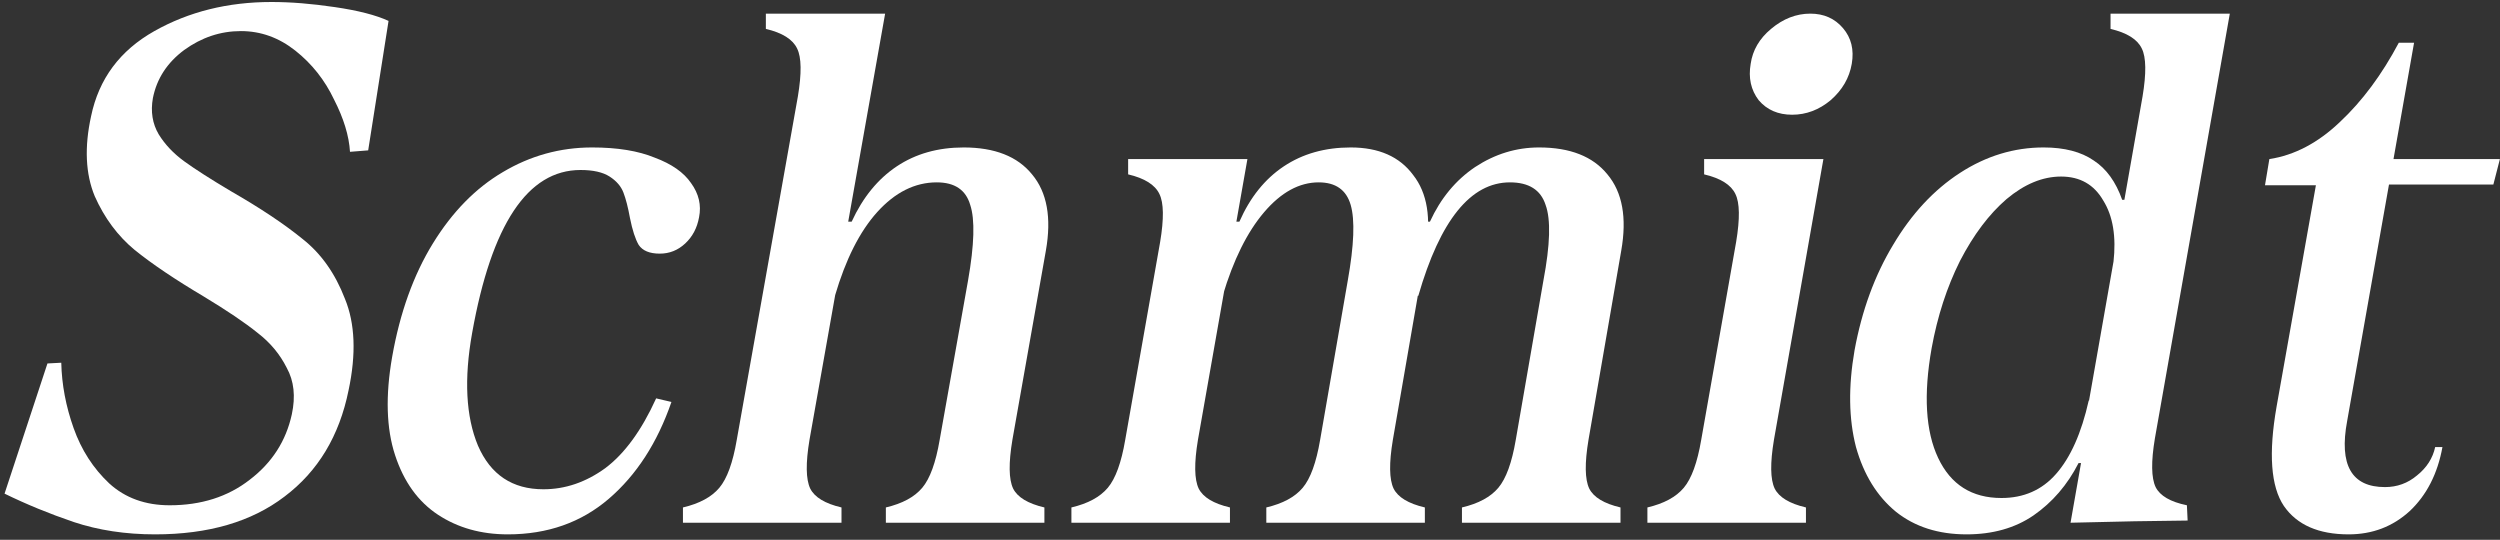
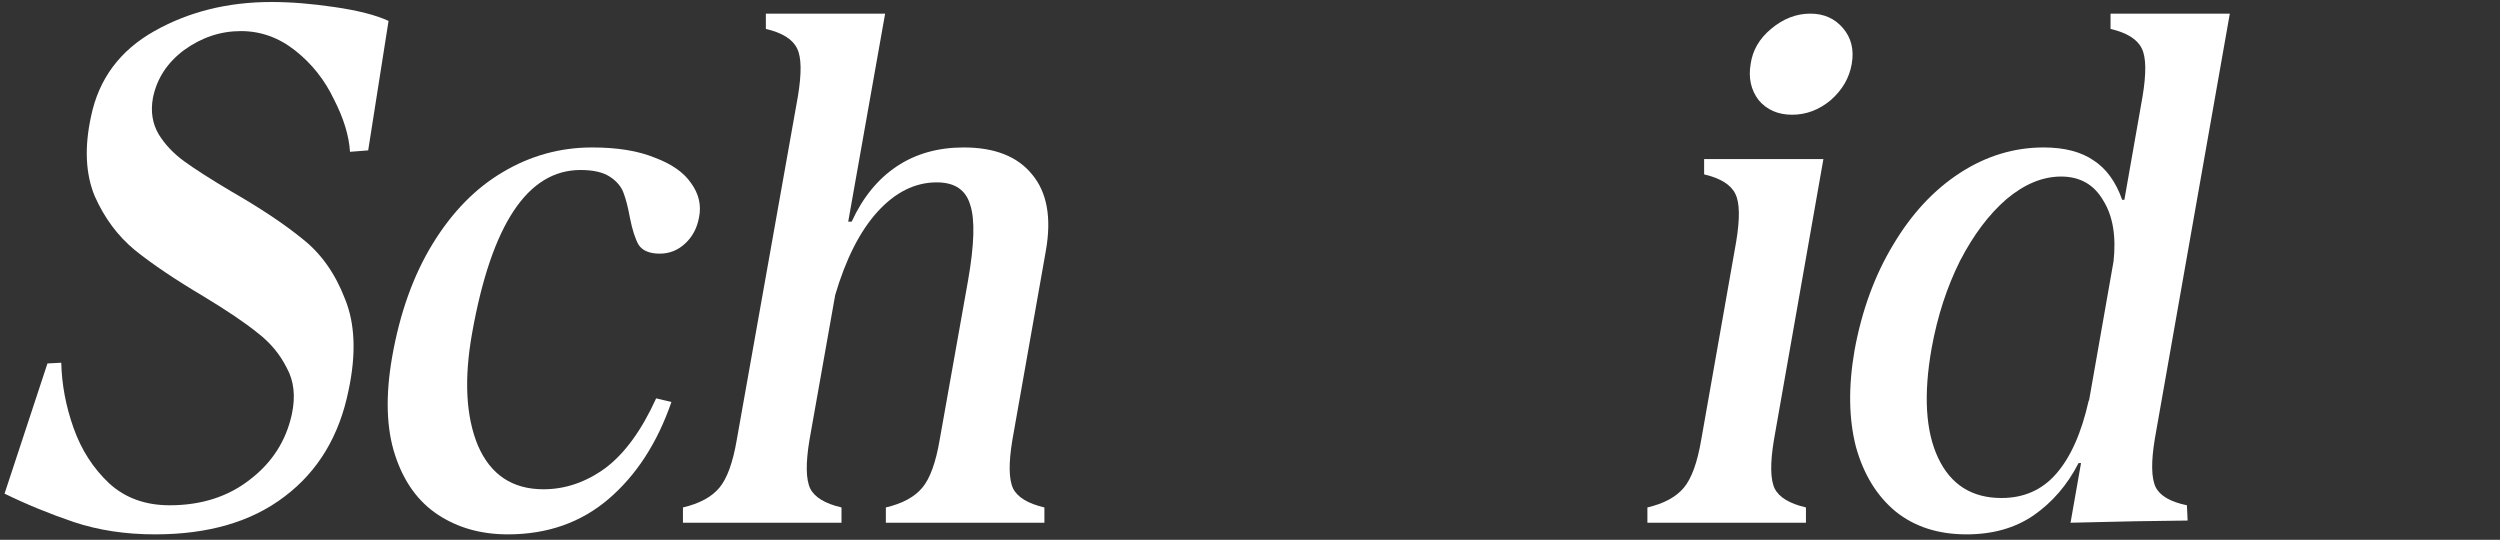
<svg xmlns="http://www.w3.org/2000/svg" width="440" height="95" viewBox="0 0 440 95" fill="none">
  <rect x="0" y="0" width="440" height="95" fill="#333333" stroke="none" />
-   <path d="M413.358 94.048C408.067 94.048 404.27 92.384 401.966 89.056C399.662 85.643 399.235 79.797 400.686 71.52L407.598 32.608H398.638L399.406 28C403.843 27.317 407.982 25.141 411.822 21.472C415.747 17.803 419.203 13.152 422.19 7.52H424.878L413.102 74.08C411.651 81.845 413.87 85.728 419.758 85.728C421.891 85.728 423.768 85.045 425.39 83.68C427.096 82.315 428.163 80.651 428.59 78.688H429.87C429.016 83.381 427.096 87.136 424.11 89.952C421.123 92.683 417.539 94.048 413.358 94.048ZM412.846 28H439.982L438.83 32.48H412.078L412.846 28Z" fill="white" />
  <path d="M346.111 94.048C341.161 94.048 337.023 92.725 333.695 90.08C330.367 87.349 328.02 83.552 326.655 78.688C325.375 73.739 325.289 68.064 326.399 61.664C327.679 54.667 329.94 48.48 333.183 43.104C336.425 37.643 340.351 33.419 344.959 30.432C349.567 27.445 354.473 25.952 359.679 25.952C363.348 25.952 366.292 26.72 368.511 28.256C370.729 29.707 372.393 32.011 373.503 35.168H377.215L375.295 46.176H371.967C372.479 41.653 371.881 38.027 370.175 35.296C368.553 32.48 366.079 31.072 362.751 31.072C359.508 31.072 356.308 32.395 353.151 35.04C350.079 37.685 347.348 41.312 344.959 45.92C342.655 50.528 340.991 55.648 339.967 61.28C338.516 69.472 338.9 75.915 341.119 80.608C343.337 85.301 347.049 87.648 352.255 87.648C356.18 87.648 359.38 86.24 361.855 83.424C364.415 80.523 366.335 76.213 367.615 70.496H368.511L366.591 81.504H365.823C363.86 85.344 361.215 88.416 357.887 90.72C354.644 92.939 350.719 94.048 346.111 94.048ZM366.463 80.352L366.591 76.64L377.087 16.992C377.769 12.896 377.727 10.08 376.959 8.544C376.191 6.923 374.356 5.771 371.455 5.088V2.4H380.799H392.447L379.263 77.152C378.58 81.248 378.623 84.107 379.391 85.728C380.159 87.264 381.993 88.331 384.895 88.928L385.023 91.616L375.679 91.744L364.415 92L366.463 80.352Z" fill="white" />
-   <path d="M289.943 92V89.312C292.845 88.629 294.978 87.477 296.343 85.856C297.709 84.235 298.733 81.419 299.415 77.408L305.559 42.592C306.242 38.496 306.199 35.68 305.431 34.144C304.663 32.523 302.829 31.371 299.927 30.688V28H309.271H320.919L312.215 77.408C311.533 81.504 311.575 84.363 312.343 85.984C313.111 87.52 314.946 88.629 317.847 89.312V92H308.503H299.287H289.943ZM315.415 20.192C312.941 20.192 310.978 19.339 309.527 17.632C308.162 15.84 307.693 13.707 308.119 11.232C308.461 8.843 309.655 6.795 311.703 5.088C313.837 3.296 316.141 2.4 318.615 2.4C321.005 2.4 322.925 3.253 324.375 4.96C325.826 6.667 326.338 8.757 325.911 11.232C325.485 13.707 324.247 15.84 322.199 17.632C320.151 19.339 317.89 20.192 315.415 20.192Z" fill="white" />
-   <path d="M188.568 92V89.312C191.47 88.629 193.603 87.477 194.968 85.856C196.334 84.235 197.358 81.419 198.04 77.408L204.184 42.592C204.867 38.496 204.824 35.68 204.056 34.144C203.288 32.523 201.454 31.371 198.552 30.688V28H207.896H219.544L210.84 77.408C210.158 81.504 210.2 84.363 210.968 85.984C211.736 87.52 213.571 88.629 216.472 89.312V92H207.128H197.912H188.568ZM222.872 92V89.312C225.774 88.629 227.907 87.477 229.272 85.856C230.638 84.235 231.662 81.419 232.344 77.408L237.208 49.376C238.318 43.147 238.488 38.709 237.72 36.064C236.952 33.419 235.075 32.096 232.088 32.096C228.675 32.096 225.475 33.845 222.488 37.344C219.502 40.843 217.07 45.749 215.192 52.064H212.504L214.808 39.008H218.136C220.014 34.741 222.616 31.499 225.944 29.28C229.272 27.061 233.198 25.952 237.72 25.952C242.67 25.952 246.339 27.573 248.728 30.816C251.203 33.973 251.928 38.411 250.904 44.128L245.144 77.408C244.462 81.504 244.504 84.363 245.272 85.984C246.04 87.52 247.875 88.629 250.776 89.312V92H241.432H232.216H222.872ZM257.304 92V89.312C260.206 88.629 262.339 87.477 263.704 85.856C265.07 84.235 266.094 81.419 266.776 77.408L271.64 49.376C272.835 43.061 272.963 38.624 272.024 36.064C271.171 33.419 269.08 32.096 265.752 32.096C258.84 32.096 253.464 38.752 249.624 52.064H246.936L249.24 39.008H251.672C253.55 34.912 256.195 31.712 259.608 29.408C263.107 27.104 266.862 25.952 270.872 25.952C276.334 25.952 280.344 27.531 282.904 30.688C285.55 33.845 286.36 38.325 285.336 44.128L279.576 77.408C278.894 81.504 278.936 84.363 279.704 85.984C280.472 87.52 282.307 88.629 285.208 89.312V92H275.864H266.648H257.304Z" fill="white" />
+   <path d="M289.943 92V89.312C292.845 88.629 294.978 87.477 296.343 85.856C297.709 84.235 298.733 81.419 299.415 77.408L305.559 42.592C306.242 38.496 306.199 35.68 305.431 34.144C304.663 32.523 302.829 31.371 299.927 30.688V28H309.271H320.919L312.215 77.408C311.533 81.504 311.575 84.363 312.343 85.984C313.111 87.52 314.946 88.629 317.847 89.312V92H308.503H299.287H289.943M315.415 20.192C312.941 20.192 310.978 19.339 309.527 17.632C308.162 15.84 307.693 13.707 308.119 11.232C308.461 8.843 309.655 6.795 311.703 5.088C313.837 3.296 316.141 2.4 318.615 2.4C321.005 2.4 322.925 3.253 324.375 4.96C325.826 6.667 326.338 8.757 325.911 11.232C325.485 13.707 324.247 15.84 322.199 17.632C320.151 19.339 317.89 20.192 315.415 20.192Z" fill="white" />
  <path d="M120.199 92V89.312C123.101 88.629 125.234 87.477 126.599 85.856C127.965 84.235 128.989 81.419 129.671 77.408L140.423 16.992C141.106 12.896 141.063 10.08 140.295 8.544C139.527 6.923 137.693 5.771 134.791 5.088V2.4H144.135H155.783L142.471 77.408C141.789 81.504 141.831 84.363 142.599 85.984C143.367 87.52 145.202 88.629 148.103 89.312V92H138.759H129.543H120.199ZM155.911 92V89.312C158.813 88.629 160.946 87.477 162.311 85.856C163.677 84.235 164.701 81.419 165.383 77.408L170.375 49.376C171.485 43.061 171.613 38.624 170.759 36.064C169.991 33.419 168.029 32.096 164.871 32.096C161.031 32.096 157.533 33.845 154.375 37.344C151.303 40.757 148.829 45.664 146.951 52.064H144.263L146.567 39.008H149.895C151.858 34.741 154.503 31.499 157.831 29.28C161.159 27.061 165.085 25.952 169.607 25.952C175.069 25.952 179.079 27.531 181.639 30.688C184.285 33.845 185.095 38.325 184.071 44.128L178.183 77.408C177.501 81.504 177.543 84.363 178.311 85.984C179.079 87.52 180.914 88.629 183.815 89.312V92H174.471H165.255H155.911Z" fill="white" />
  <path d="M89.37 94.048C84.677 94.048 80.581 92.896 77.082 90.592C73.584 88.288 71.066 84.789 69.53 80.096C67.994 75.403 67.824 69.643 69.018 62.816C70.384 55.051 72.773 48.395 76.186 42.848C79.6 37.301 83.696 33.12 88.474 30.304C93.338 27.403 98.586 25.952 104.218 25.952C108.656 25.952 112.325 26.549 115.226 27.744C118.213 28.853 120.346 30.347 121.626 32.224C122.992 34.101 123.461 36.107 123.034 38.24C122.693 40.117 121.882 41.653 120.602 42.848C119.322 44.043 117.829 44.64 116.122 44.64C114.33 44.64 113.093 44.128 112.41 43.104C111.813 42.08 111.301 40.501 110.874 38.368C110.533 36.491 110.149 34.997 109.722 33.888C109.296 32.779 108.485 31.84 107.29 31.072C106.096 30.304 104.389 29.92 102.17 29.92C92.869 29.92 86.512 39.477 83.098 58.592C81.648 66.699 81.989 73.312 84.122 78.432C86.341 83.552 90.181 86.112 95.642 86.112C99.482 86.112 103.109 84.875 106.522 82.4C109.936 79.84 112.922 75.744 115.482 70.112L118.17 70.752C115.696 77.92 112.026 83.595 107.162 87.776C102.298 91.957 96.368 94.048 89.37 94.048Z" fill="white" />
  <path d="M27.296 94.048C22.09 94.048 17.312 93.323 12.96 91.872C8.693 90.421 4.64 88.757 0.8 86.88L8.352 63.968L10.784 63.84C10.869 67.68 11.595 71.52 12.96 75.36C14.325 79.2 16.416 82.443 19.232 85.088C22.048 87.648 25.589 88.928 29.856 88.928C35.403 88.928 40.096 87.435 43.936 84.448C47.861 81.461 50.336 77.621 51.36 72.928C52.042 69.771 51.744 67.04 50.464 64.736C49.269 62.347 47.562 60.299 45.344 58.592C43.125 56.8 39.968 54.667 35.872 52.192C30.837 49.205 26.784 46.475 23.712 44C20.725 41.525 18.378 38.368 16.672 34.528C15.05 30.603 14.837 25.909 16.032 20.448C17.397 13.877 21.109 8.885 27.168 5.472C33.227 2.059 40.096 0.352 47.776 0.352C51.189 0.352 54.901 0.651 58.912 1.248C63.008 1.845 66.165 2.656 68.384 3.68L64.8 26.464L61.6 26.72C61.429 23.904 60.49 20.832 58.784 17.504C57.163 14.091 54.901 11.232 52 8.928C49.099 6.624 45.898 5.472 42.4 5.472C38.816 5.472 35.488 6.581 32.416 8.8C29.429 11.019 27.595 13.835 26.912 17.248C26.485 19.637 26.826 21.771 27.936 23.648C29.045 25.44 30.538 27.019 32.416 28.384C34.293 29.749 37.024 31.499 40.608 33.632C45.813 36.619 50.037 39.435 53.28 42.08C56.523 44.64 58.997 48.139 60.704 52.576C62.496 56.928 62.709 62.304 61.344 68.704C59.722 76.725 55.968 82.955 50.08 87.392C44.277 91.829 36.682 94.048 27.296 94.048Z" fill="white" />
</svg>